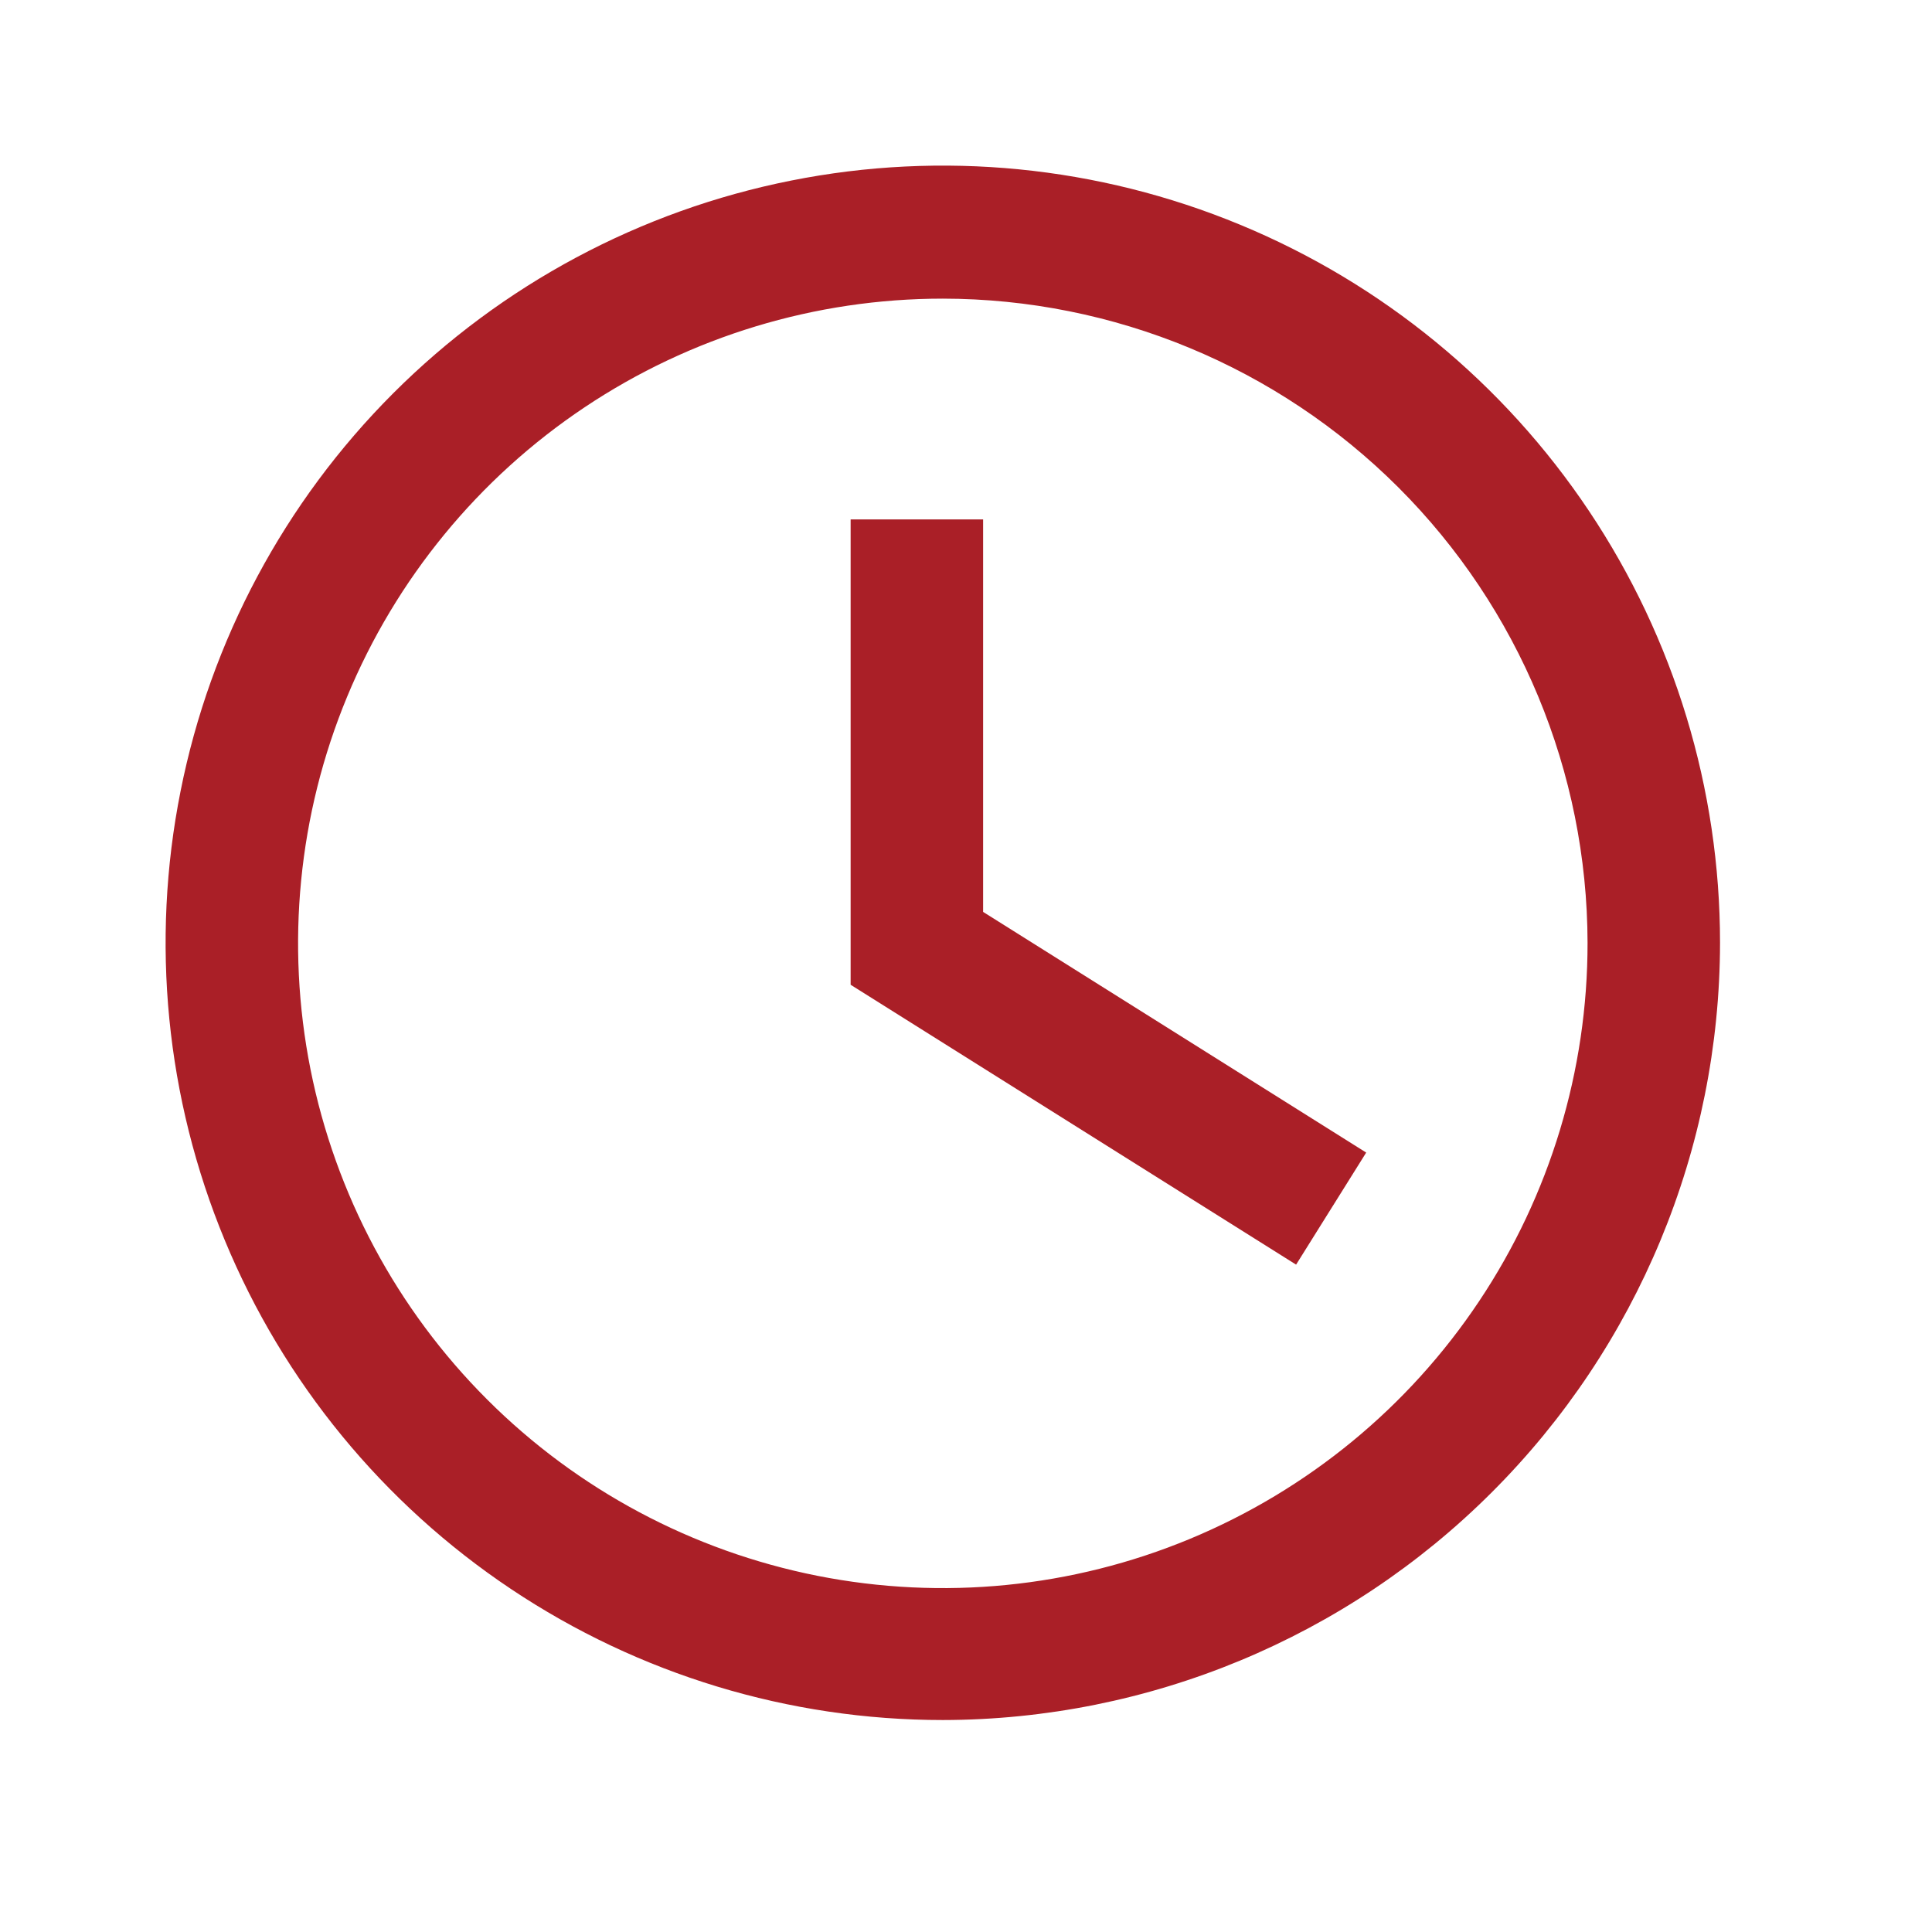
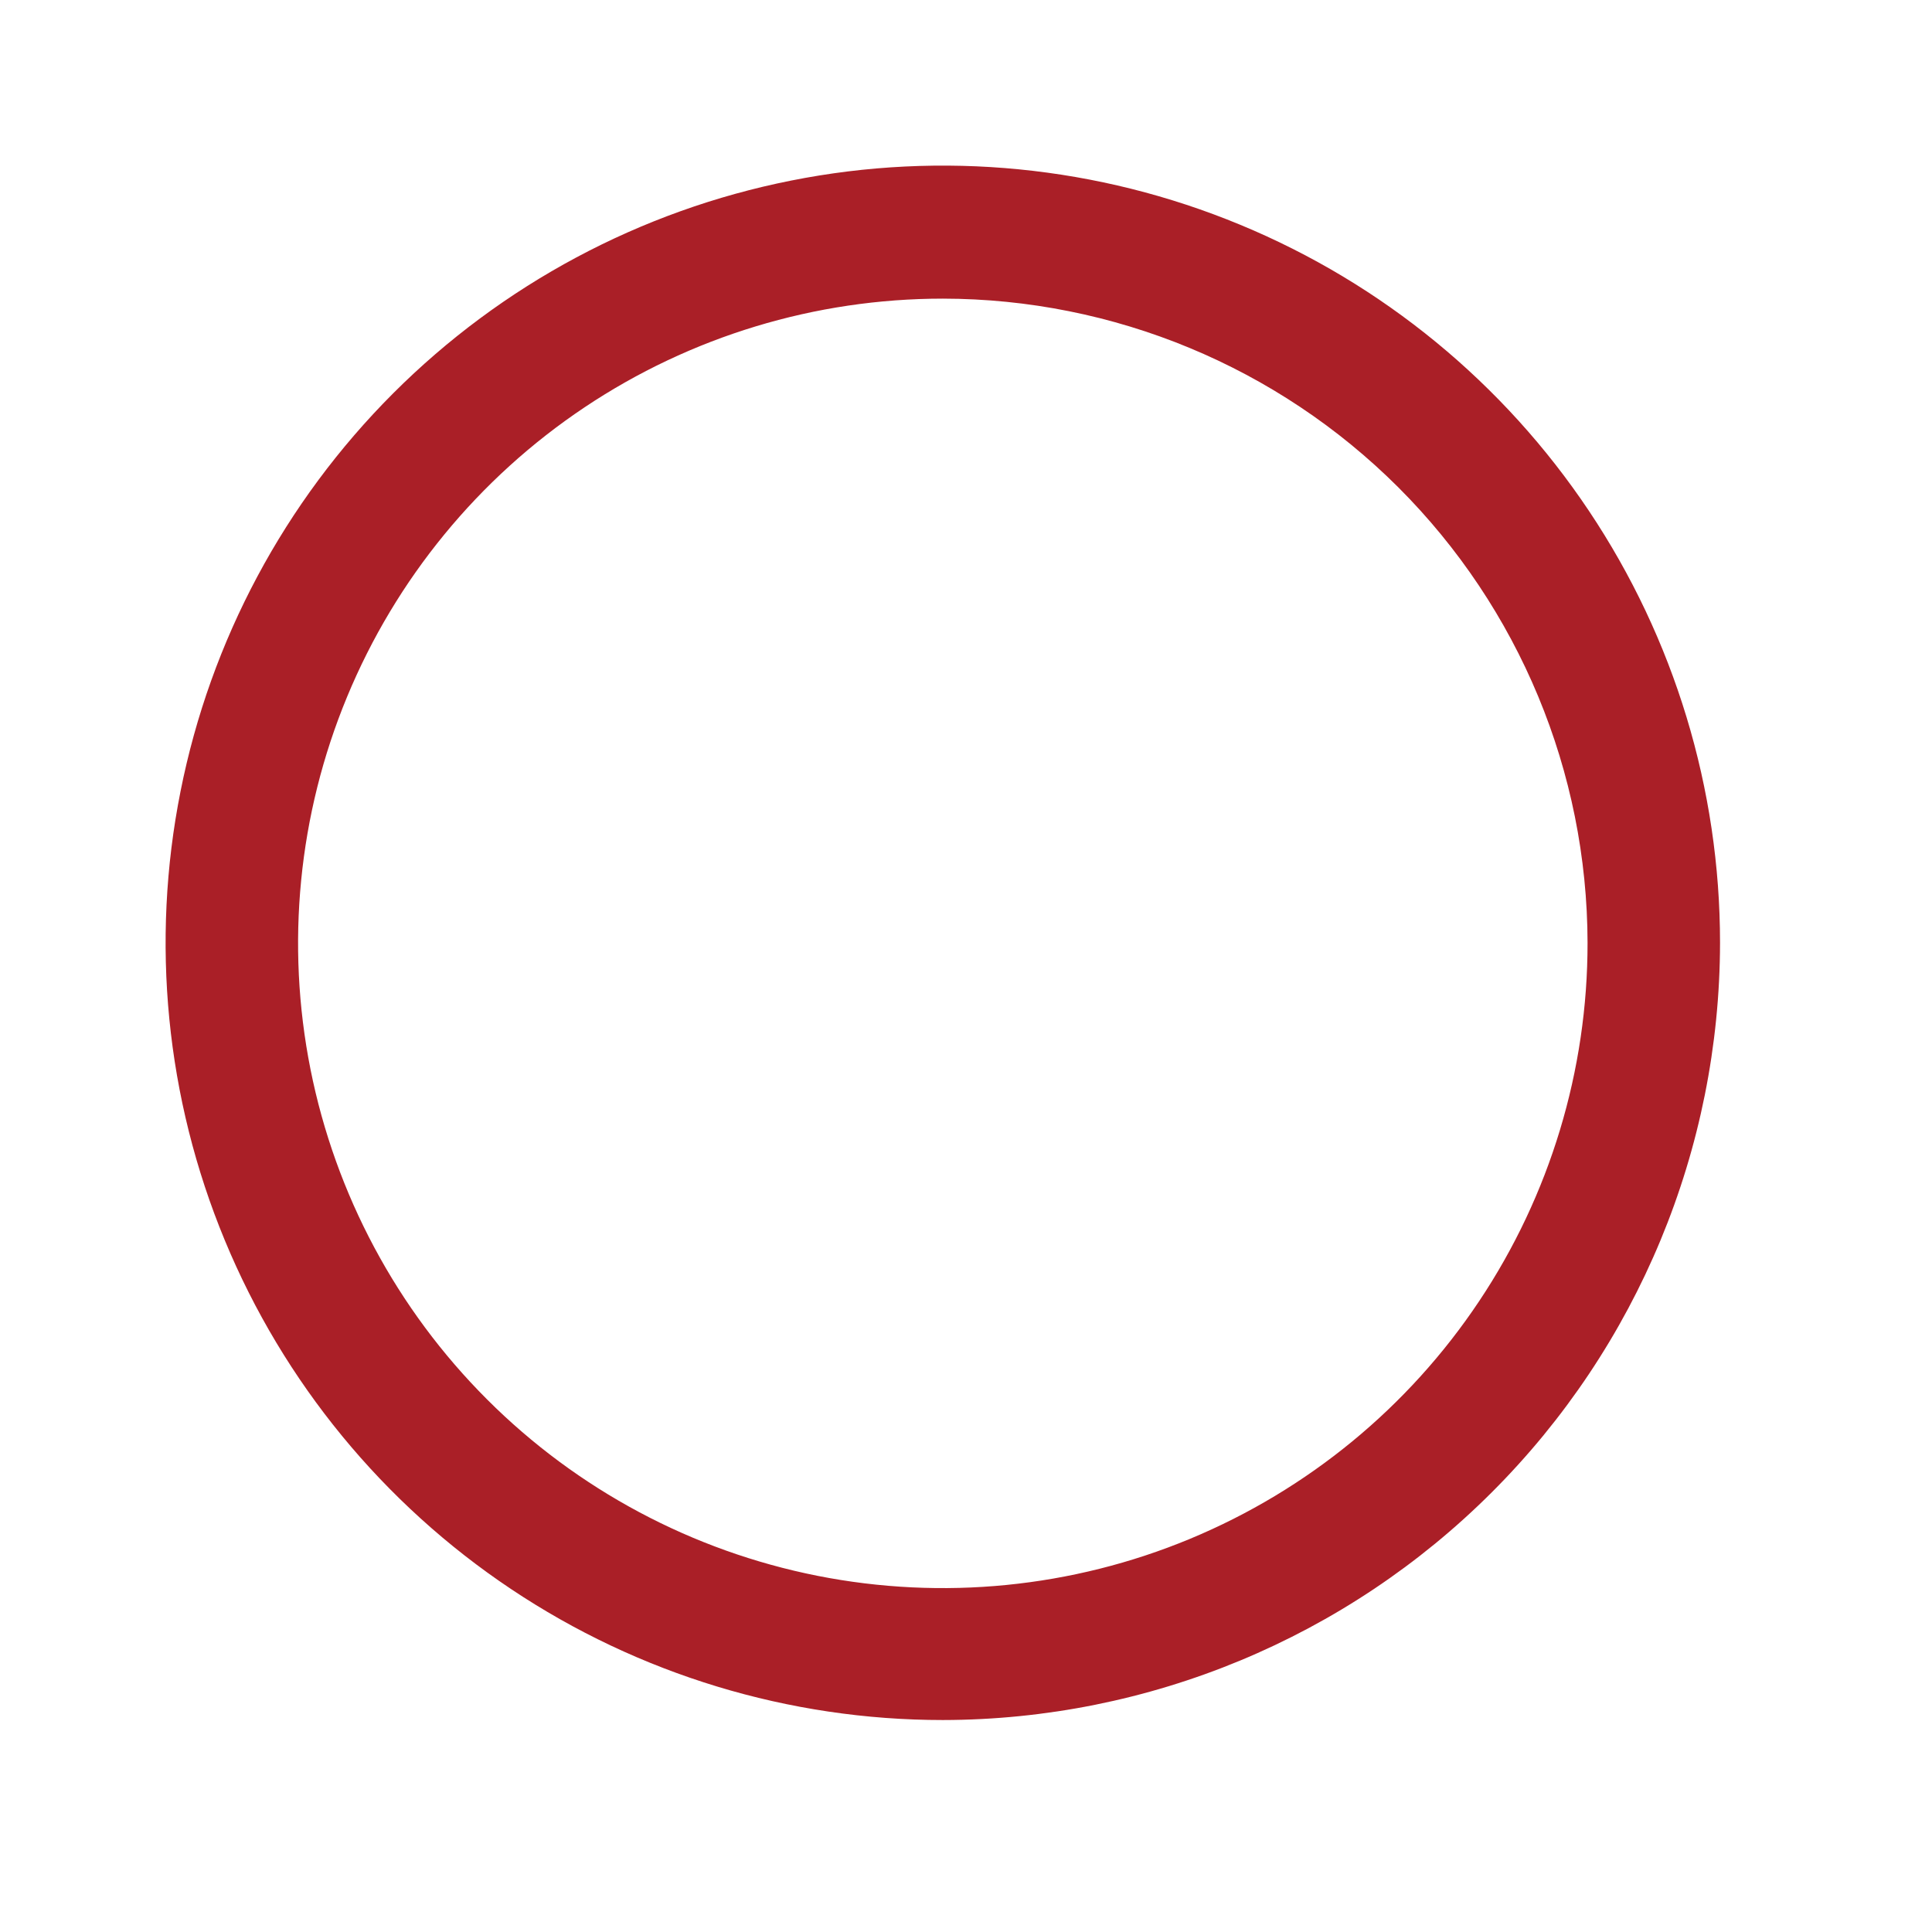
<svg xmlns="http://www.w3.org/2000/svg" width="35" height="35" viewBox="0 0 35 35" fill="none">
  <path d="M17.08 31.16C14.295 31.16 11.573 30.334 9.258 28.787C6.942 27.24 5.137 25.041 4.072 22.468C3.006 19.895 2.727 17.064 3.271 14.333C3.814 11.602 5.155 9.093 7.124 7.124C9.093 5.155 11.602 3.814 14.333 3.271C17.064 2.727 19.895 3.006 22.468 4.072C25.041 5.137 27.24 6.942 28.787 9.258C30.334 11.573 31.16 14.295 31.16 17.08C31.155 20.813 29.67 24.391 27.03 27.03C24.391 29.67 20.813 31.155 17.08 31.16ZM17.08 5.41C14.77 5.41 12.511 6.095 10.59 7.379C8.669 8.663 7.172 10.488 6.288 12.623C5.404 14.757 5.174 17.106 5.625 19.372C6.077 21.638 7.19 23.72 8.825 25.353C10.459 26.986 12.541 28.097 14.807 28.547C17.074 28.996 19.423 28.764 21.557 27.878C23.691 26.992 25.514 25.494 26.796 23.572C28.079 21.65 28.762 19.39 28.76 17.08C28.755 13.985 27.522 11.018 25.333 8.83C23.143 6.643 20.175 5.413 17.08 5.41Z" fill="#AA1F27" />
-   <path d="M23.48 22.91L15.41 17.84V9.41H17.81V16.52L24.75 20.88L23.48 22.91Z" fill="#AA1F27" />
</svg>